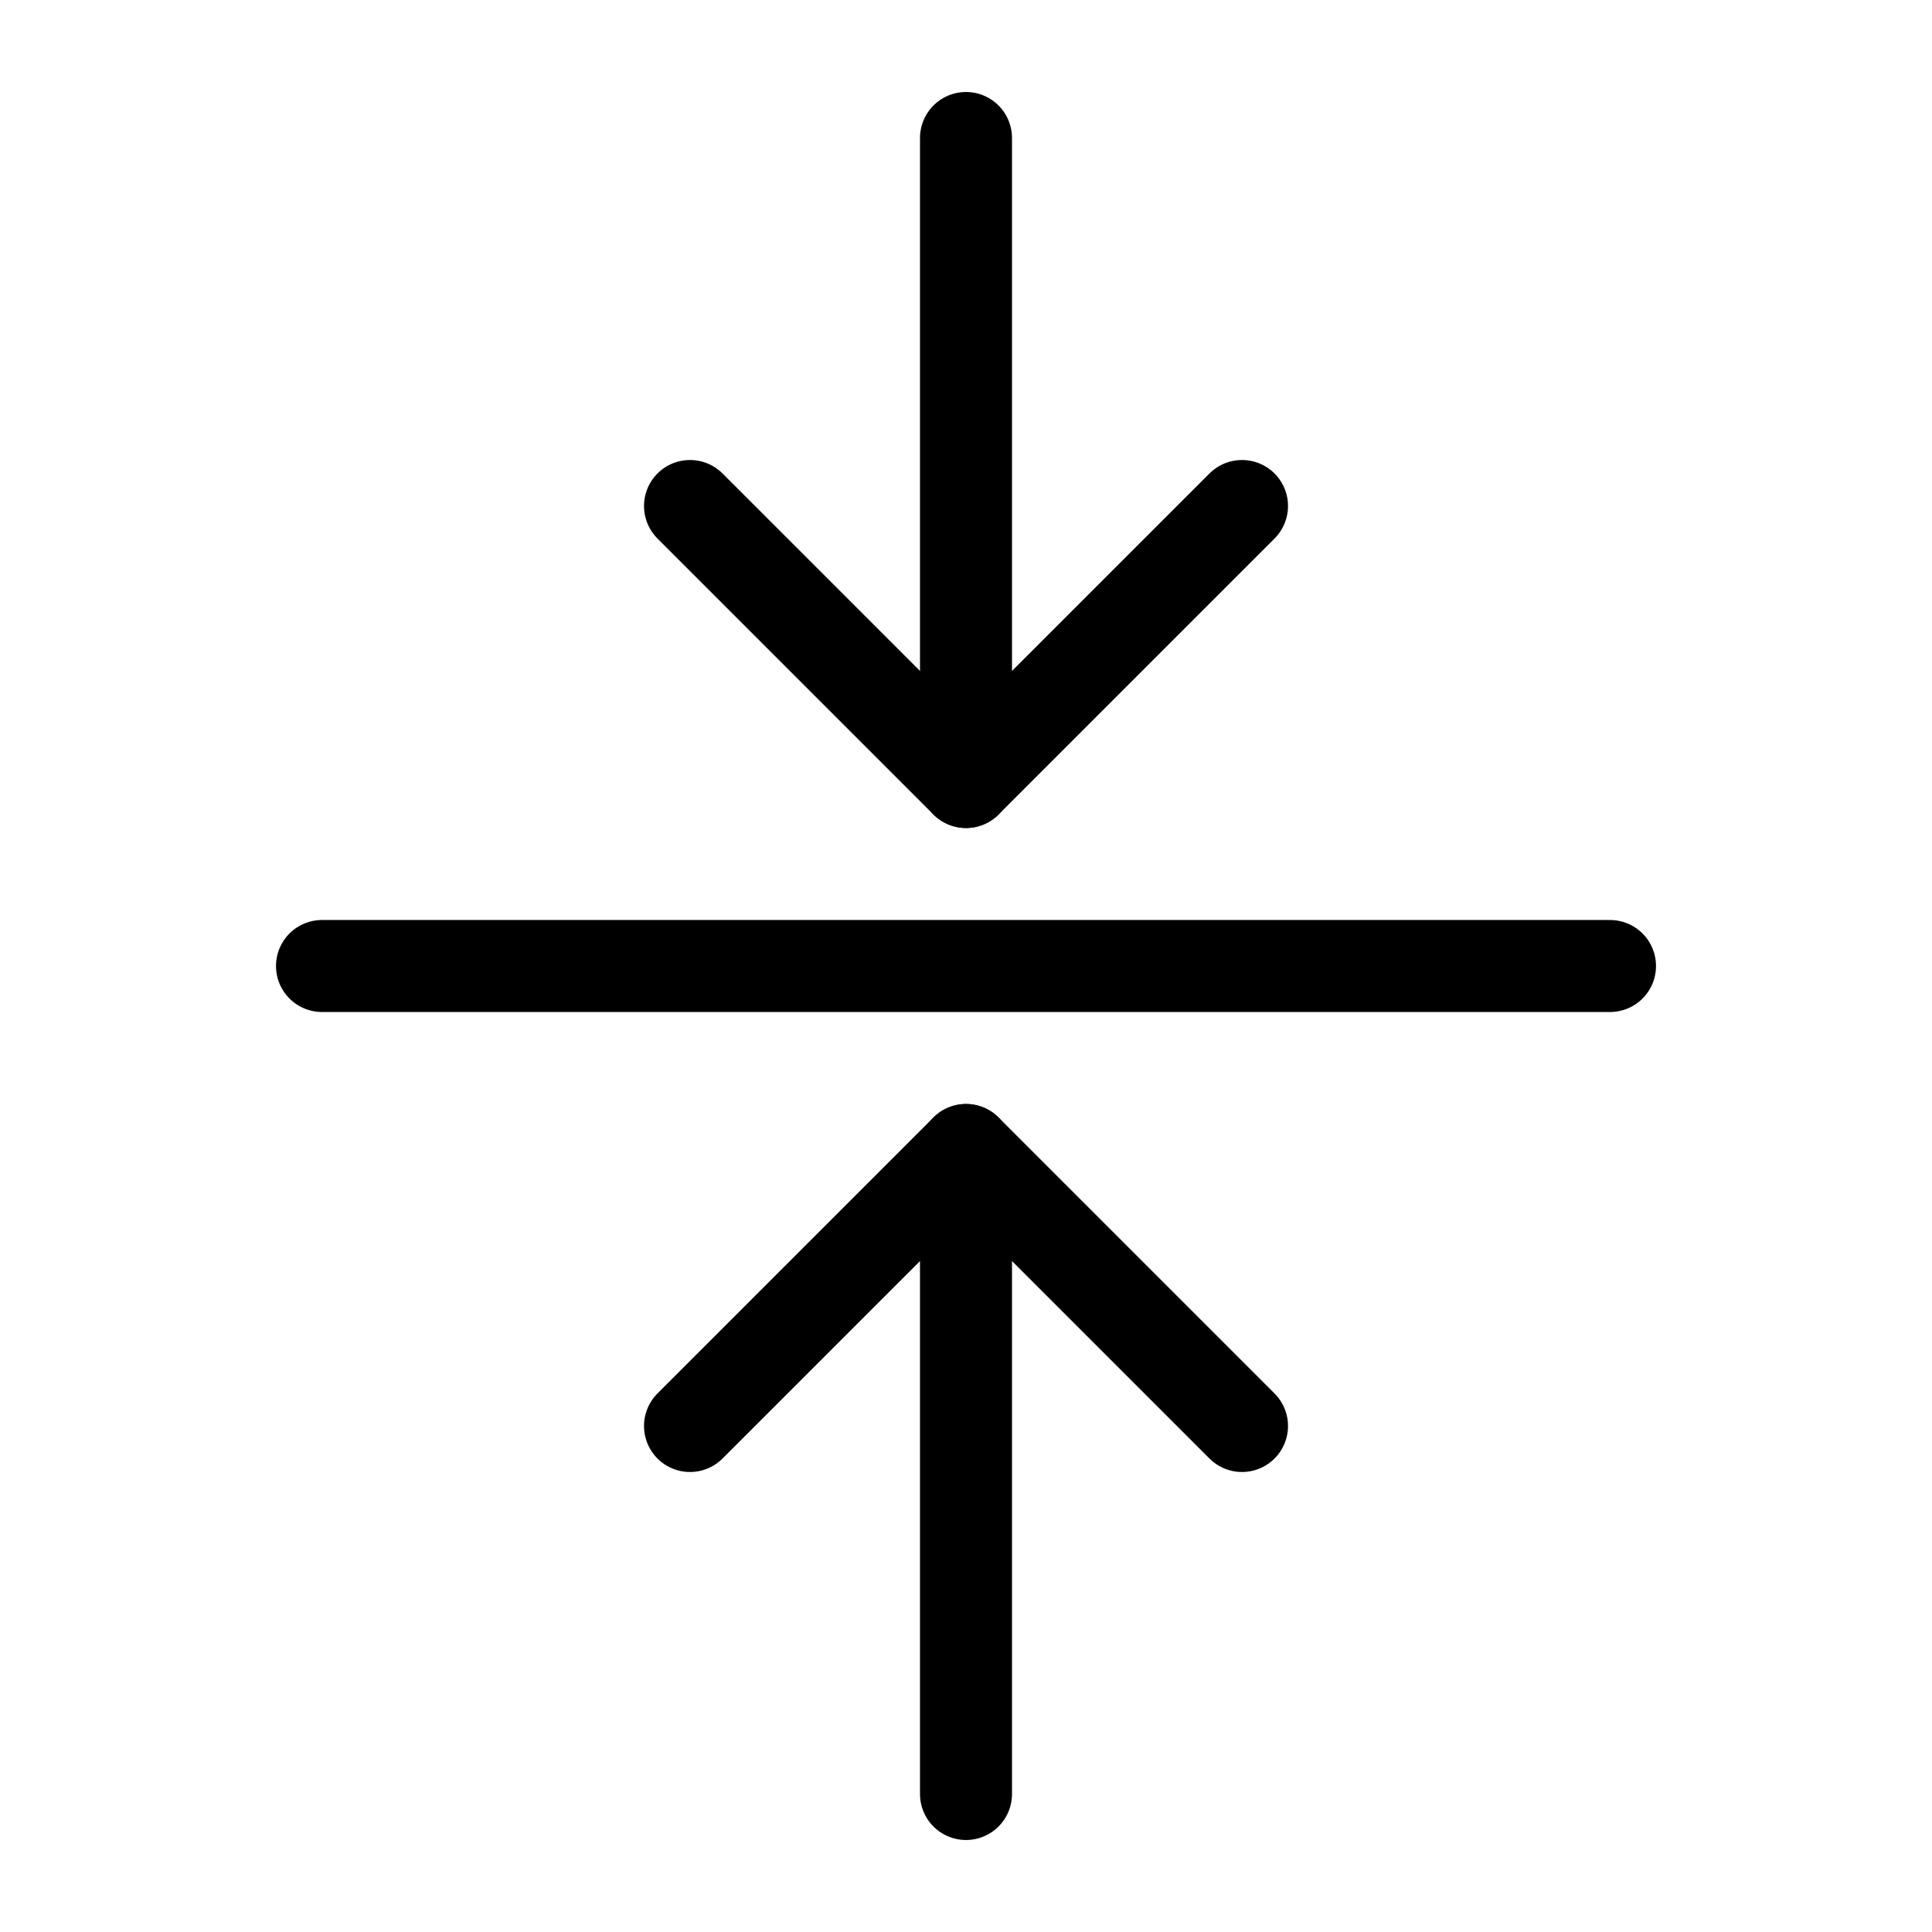
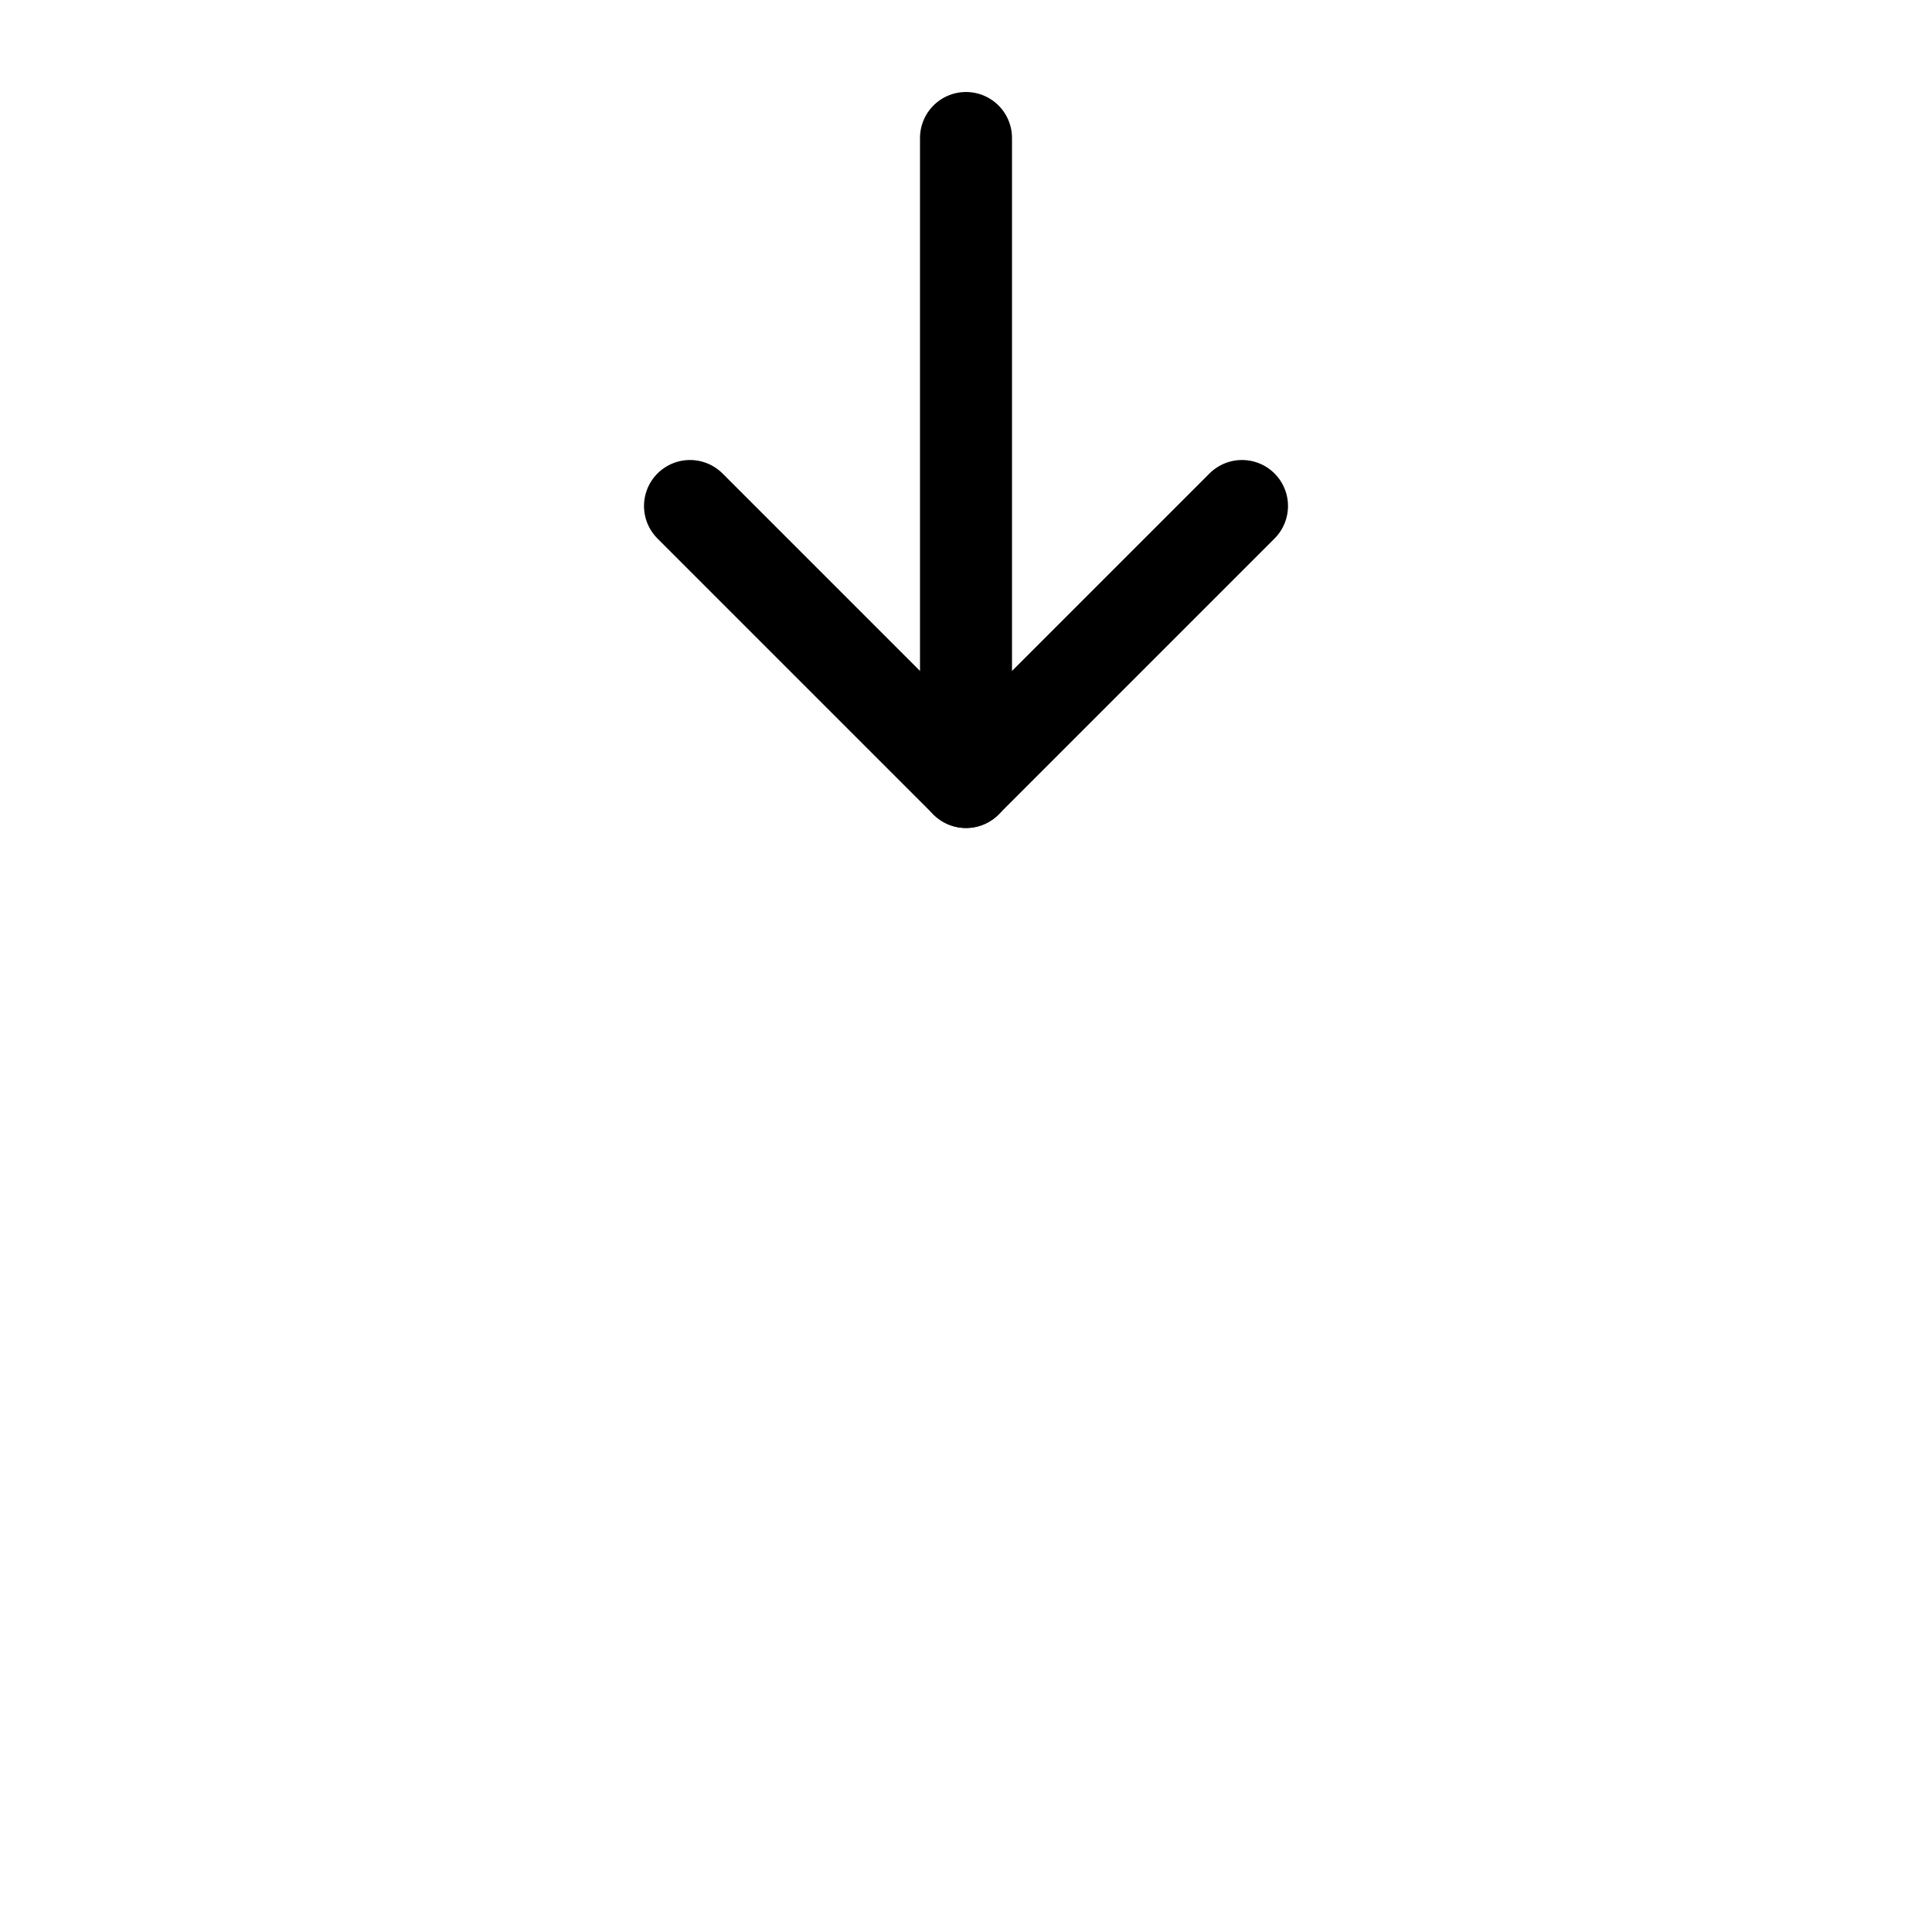
<svg xmlns="http://www.w3.org/2000/svg" width="800px" height="800px" viewBox="0 0 21 21">
  <g fill="none" fill-rule="evenodd" stroke="#000000" stroke-linecap="round" stroke-linejoin="round" transform="translate(3 1)">
    <path d="m4.5 4.5 3 3 3-3" />
    <path d="m7.5.5v7" />
-     <path d="m4.5 14.5 3-3 3 3" />
-     <path d="m7.5 11.5v7" />
-     <path d="m.5 9.5h14" />
  </g>
</svg>